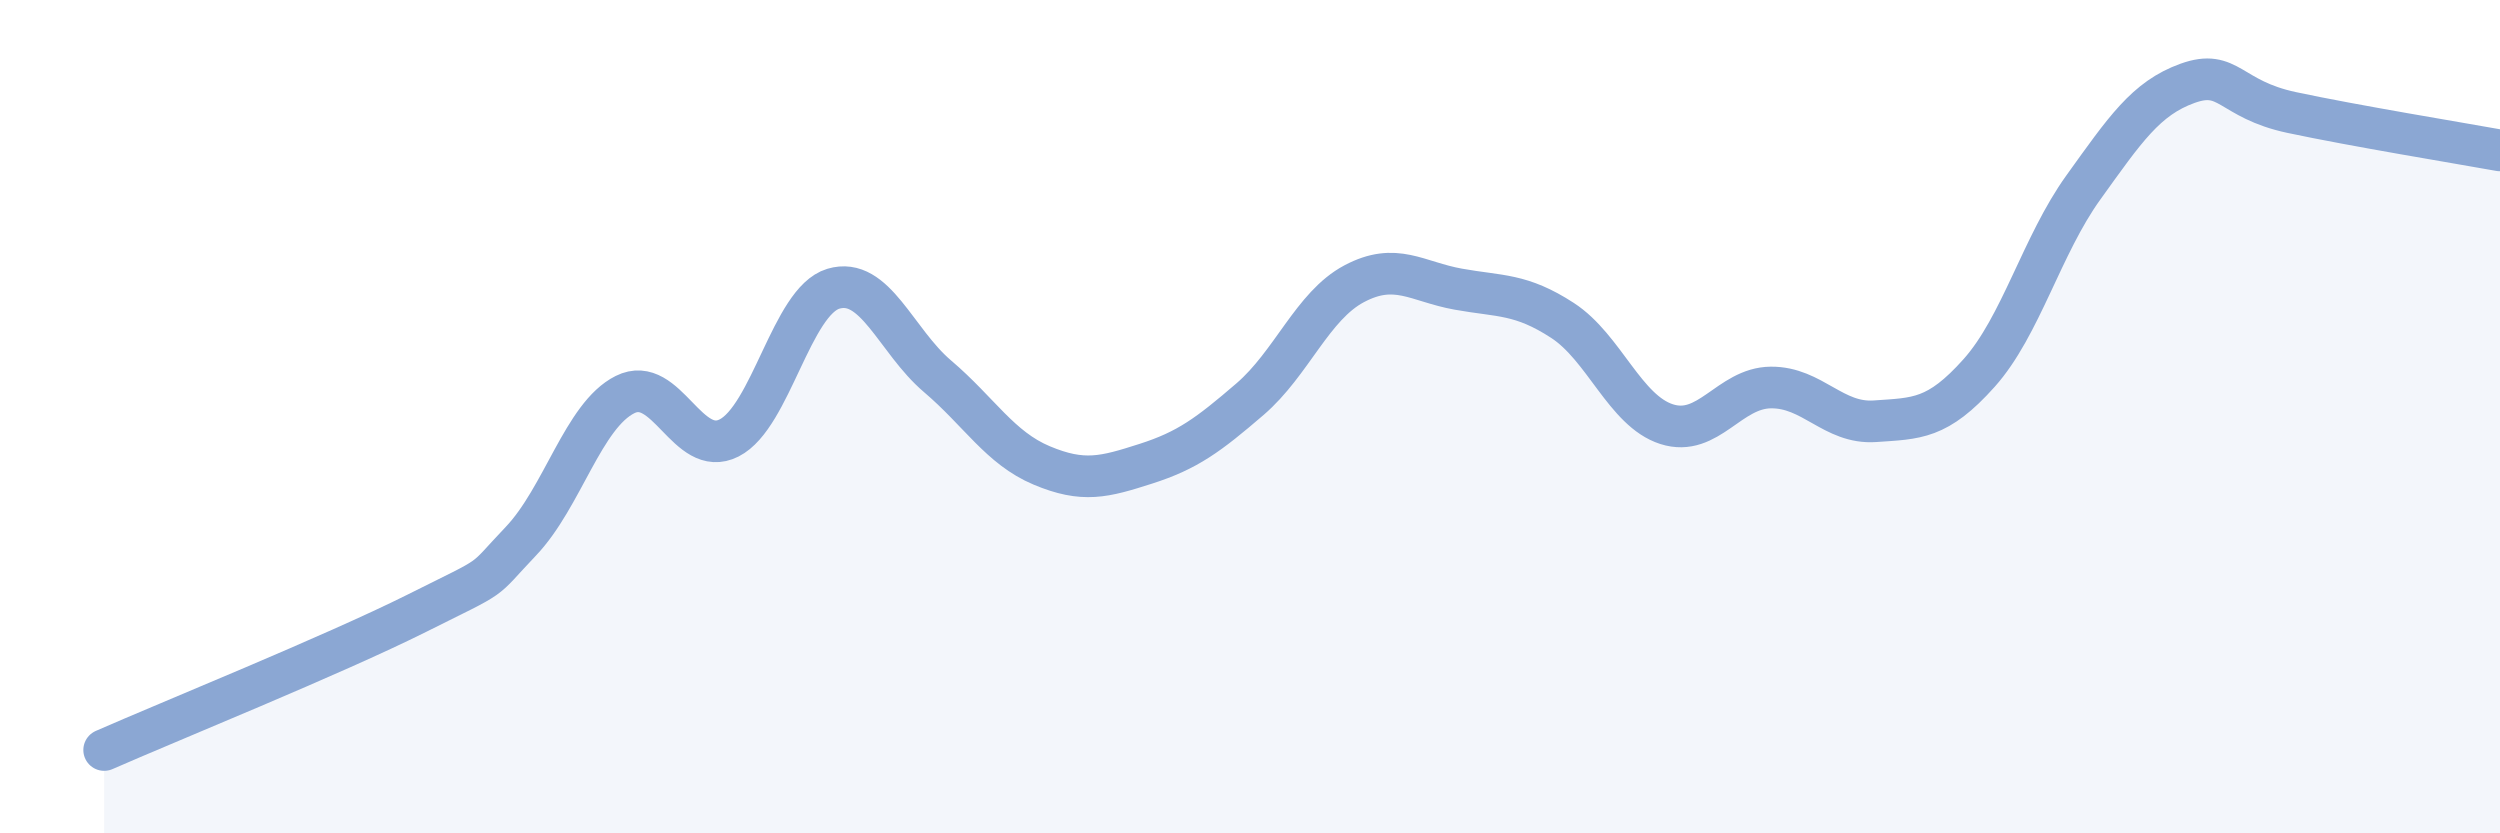
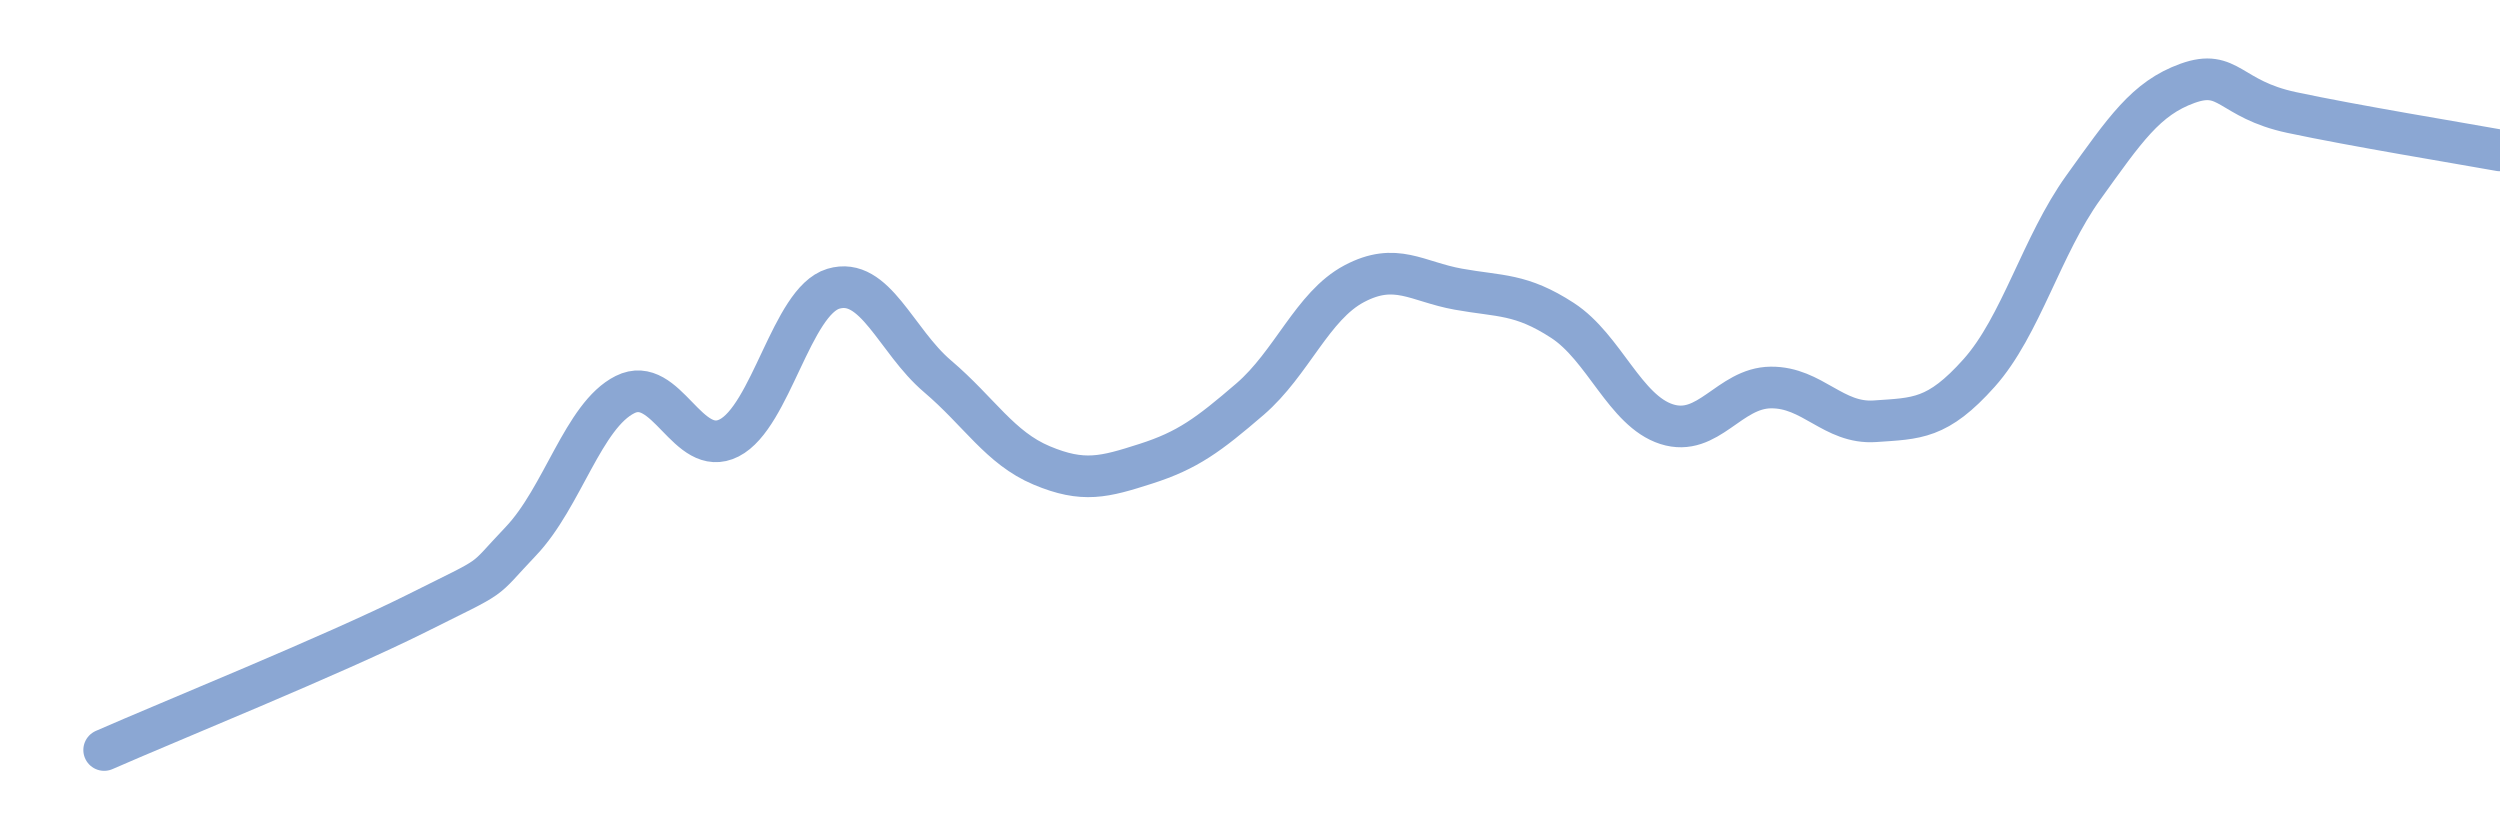
<svg xmlns="http://www.w3.org/2000/svg" width="60" height="20" viewBox="0 0 60 20">
-   <path d="M 2.5,18 C 4,17.34 8,15.72 10,14.72 C 12,13.72 11.5,14.04 12.5,12.99 C 13.5,11.94 14,9.97 15,9.47 C 16,8.97 16.5,11.02 17.5,10.51 C 18.5,10 19,7.23 20,6.93 C 21,6.63 21.5,8.18 22.5,9.03 C 23.5,9.88 24,10.75 25,11.17 C 26,11.59 26.5,11.45 27.5,11.13 C 28.5,10.81 29,10.44 30,9.58 C 31,8.72 31.5,7.34 32.5,6.81 C 33.5,6.28 34,6.76 35,6.94 C 36,7.12 36.5,7.04 37.5,7.69 C 38.5,8.34 39,9.86 40,10.18 C 41,10.5 41.5,9.31 42.5,9.3 C 43.5,9.29 44,10.18 45,10.11 C 46,10.04 46.5,10.07 47.5,8.95 C 48.5,7.83 49,5.89 50,4.5 C 51,3.11 51.5,2.36 52.5,2 C 53.5,1.64 53.5,2.38 55,2.7 C 56.5,3.02 59,3.43 60,3.61L60 20L2.5 20Z" fill="#8ba7d3" opacity="0.1" stroke-linecap="round" stroke-linejoin="round" />
  <path d="M 2.5,18 C 4,17.34 8,15.72 10,14.72 C 12,13.72 11.5,14.04 12.5,12.99 C 13.5,11.94 14,9.97 15,9.47 C 16,8.97 16.5,11.02 17.5,10.51 C 18.5,10 19,7.23 20,6.93 C 21,6.63 21.5,8.18 22.5,9.03 C 23.5,9.88 24,10.75 25,11.17 C 26,11.59 26.5,11.45 27.5,11.13 C 28.5,10.81 29,10.44 30,9.58 C 31,8.72 31.5,7.34 32.5,6.81 C 33.5,6.28 34,6.76 35,6.94 C 36,7.12 36.5,7.04 37.5,7.69 C 38.5,8.34 39,9.86 40,10.18 C 41,10.5 41.5,9.31 42.5,9.3 C 43.5,9.29 44,10.18 45,10.11 C 46,10.04 46.5,10.07 47.5,8.95 C 48.5,7.83 49,5.89 50,4.5 C 51,3.11 51.5,2.36 52.5,2 C 53.5,1.64 53.5,2.38 55,2.7 C 56.5,3.02 59,3.43 60,3.61" stroke="#8ba7d3" stroke-width="1" fill="none" stroke-linecap="round" stroke-linejoin="round" />
</svg>